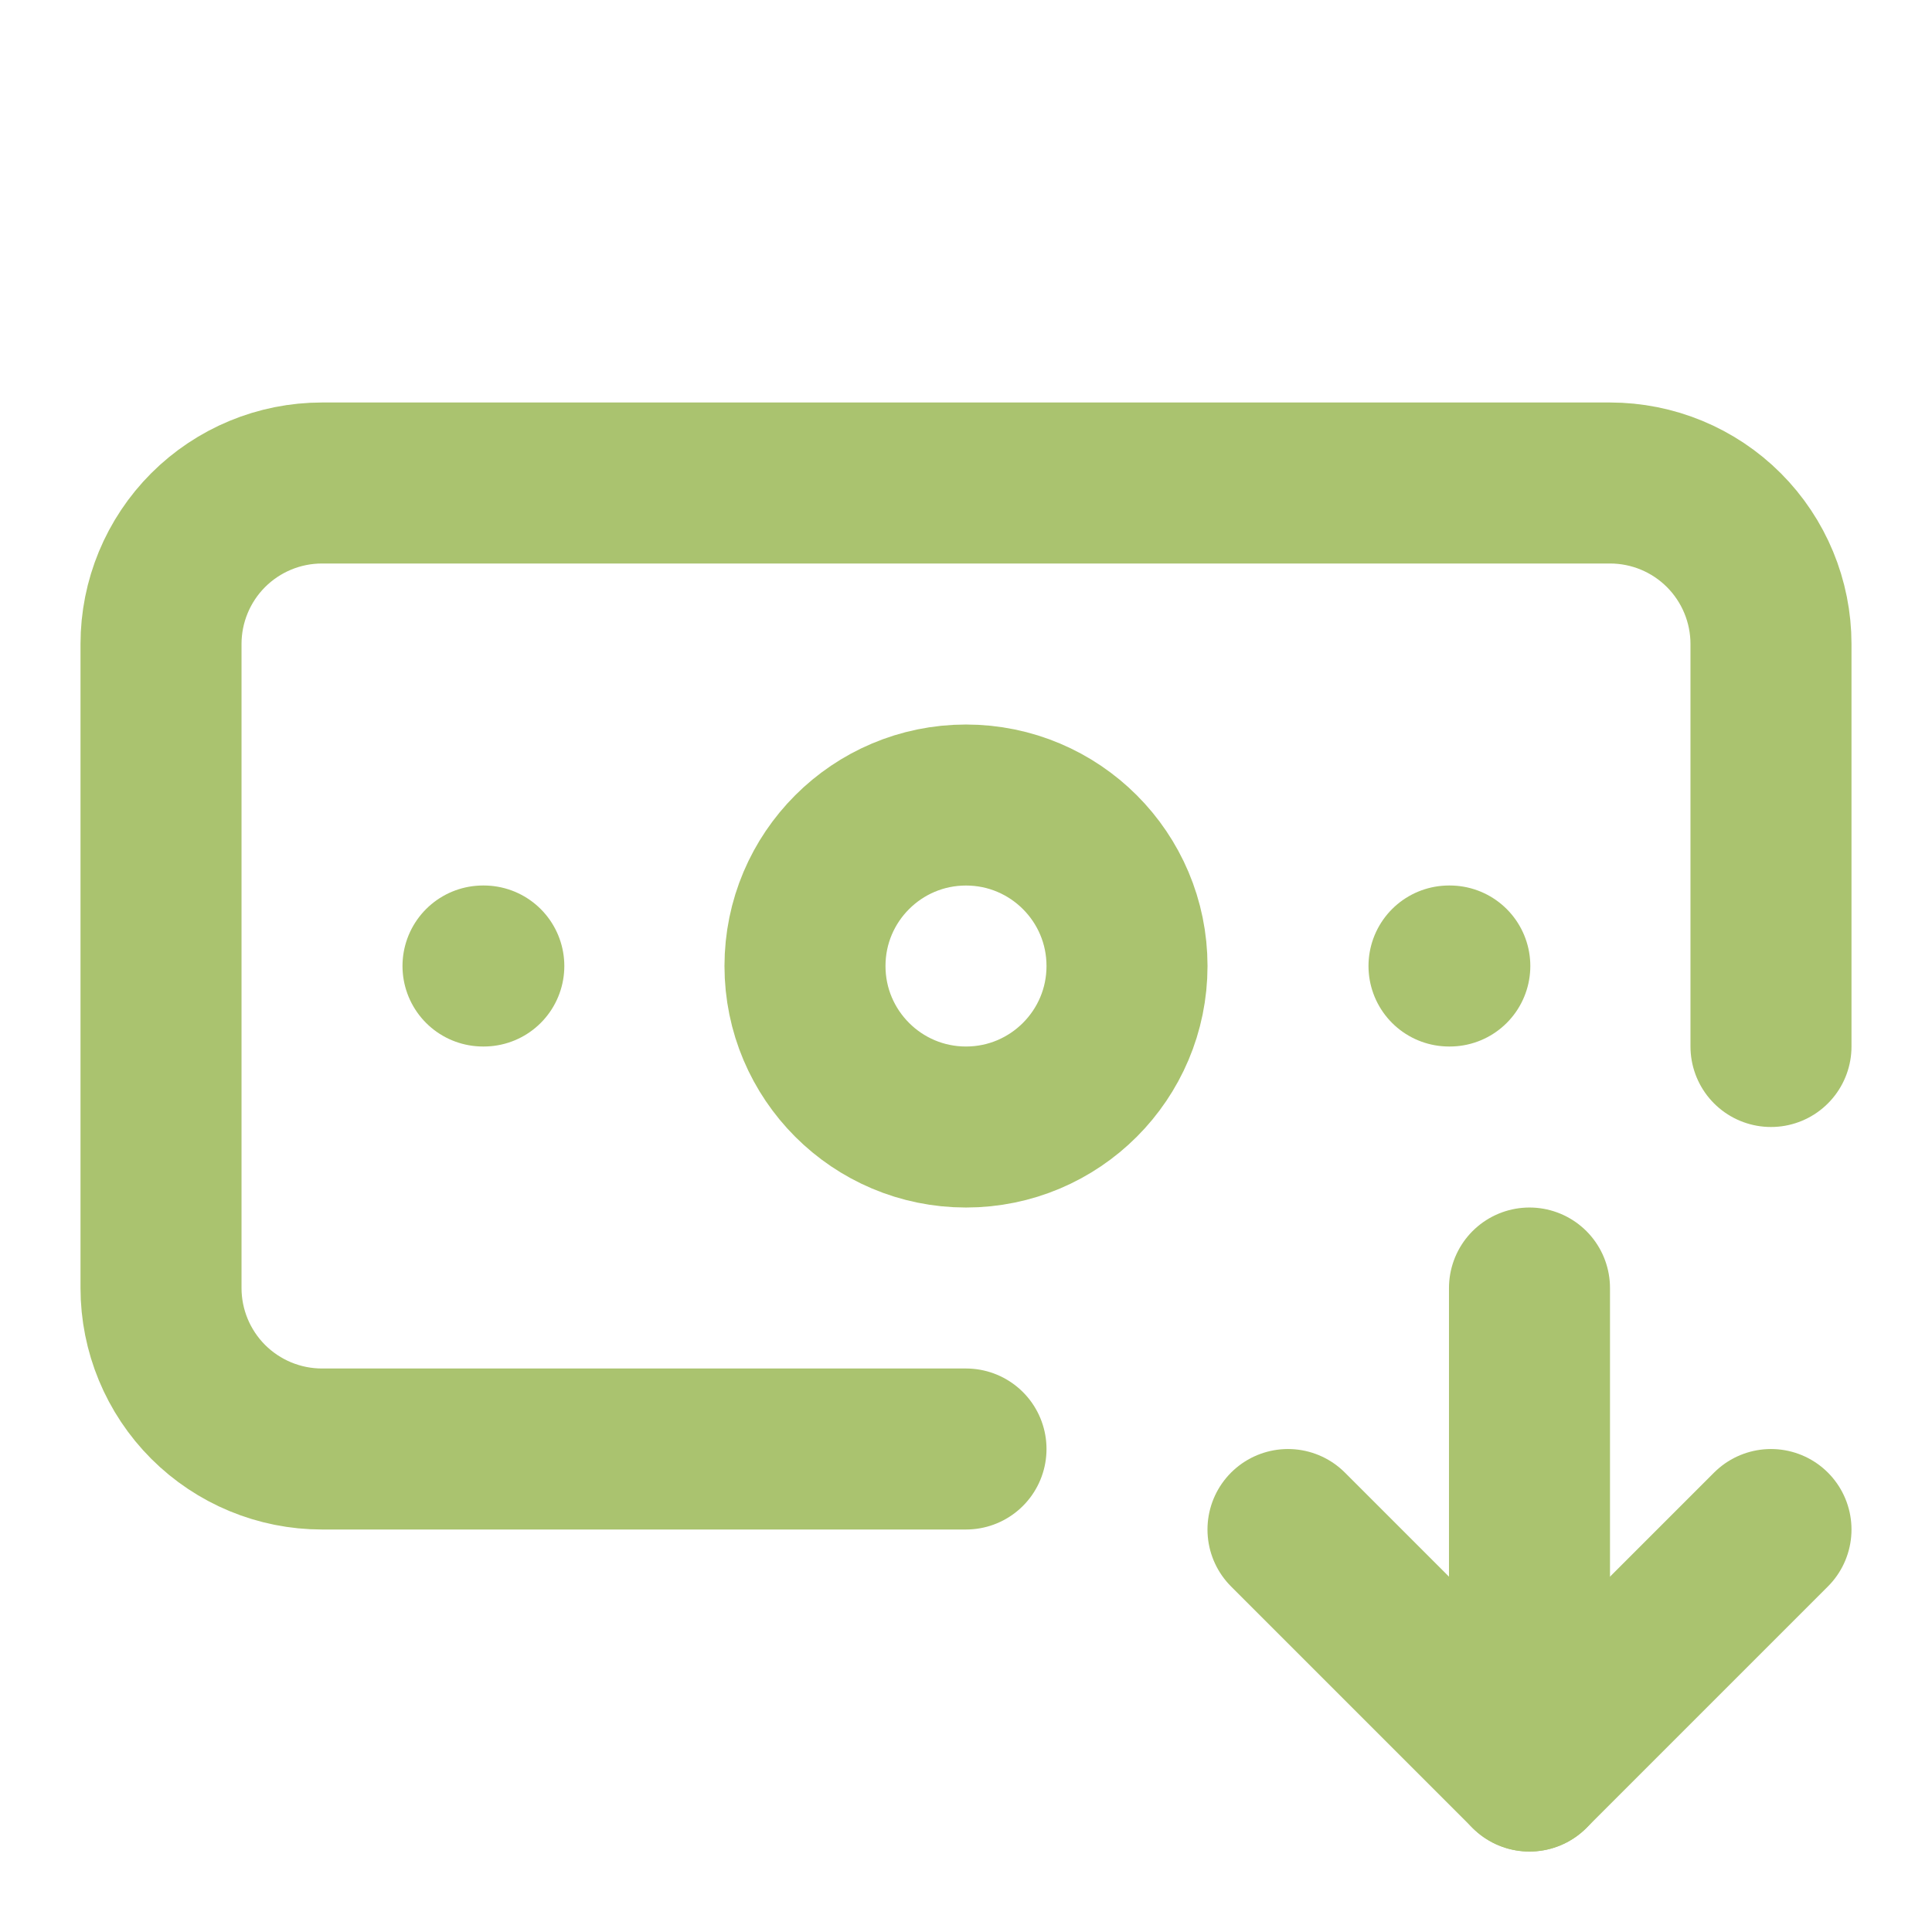
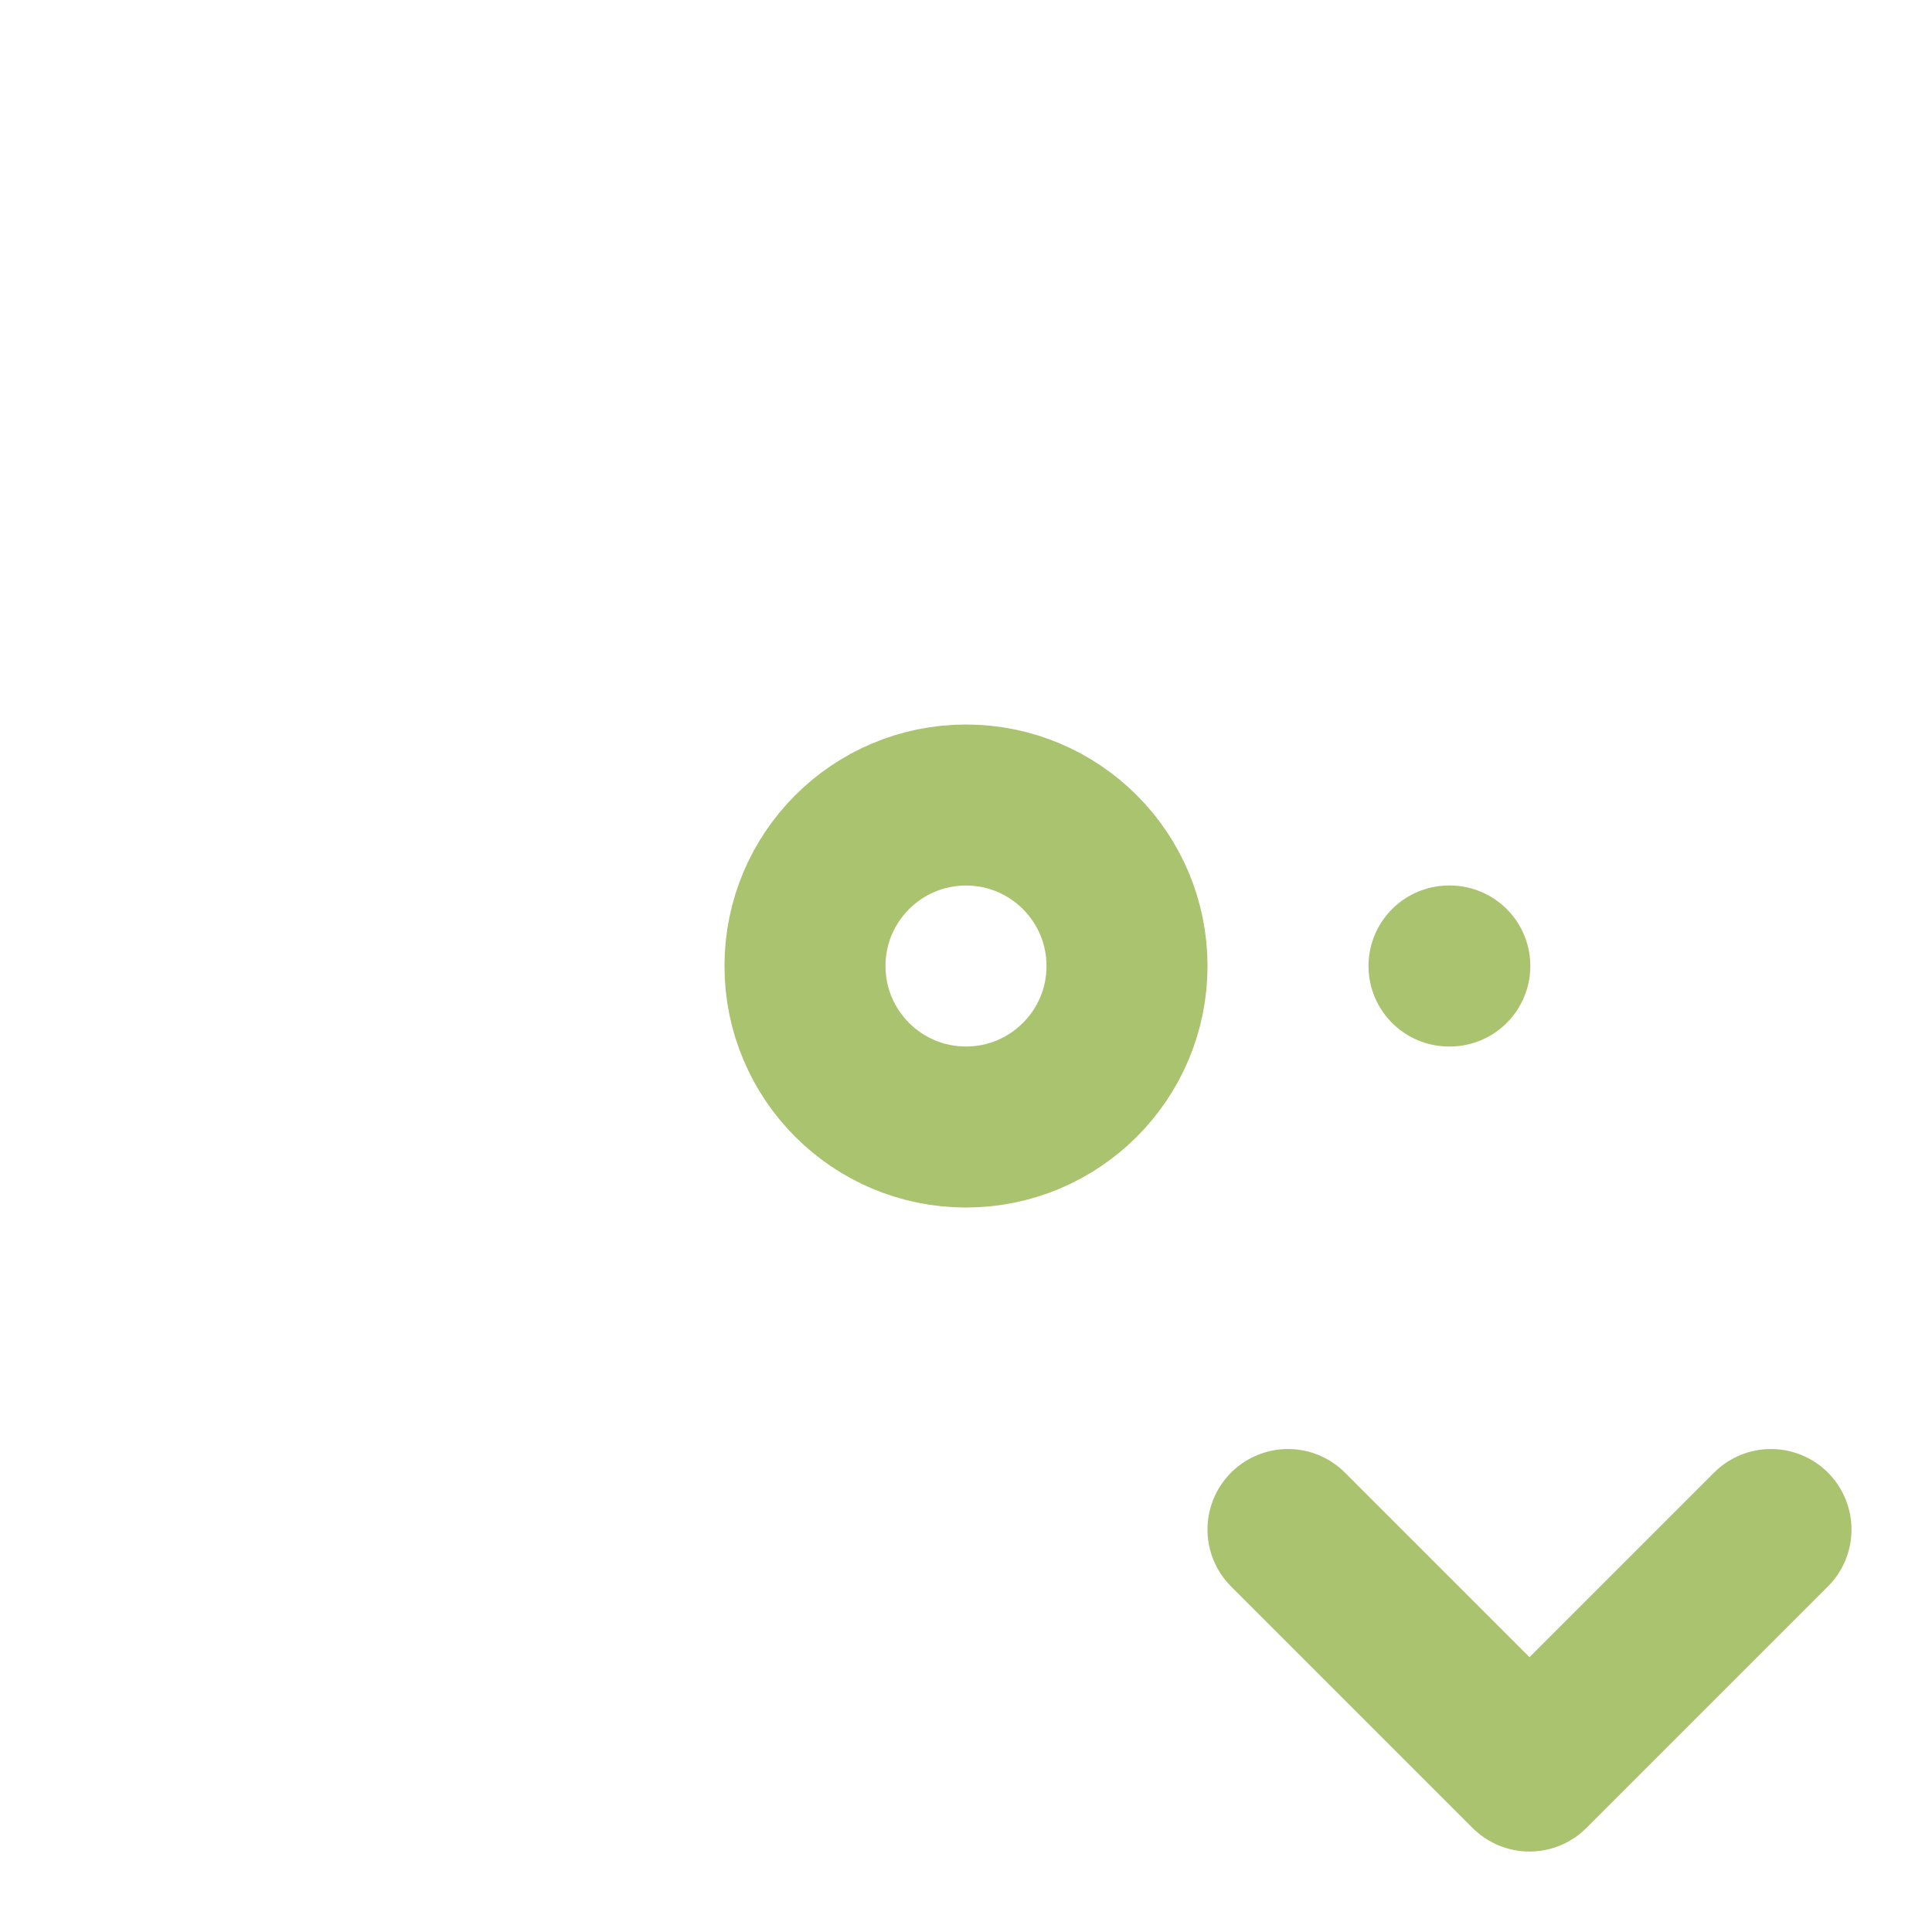
<svg xmlns="http://www.w3.org/2000/svg" width="50" height="50" viewBox="0 0 50 50" fill="none">
-   <path d="M25 37.5H8.333C7.228 37.5 6.169 37.061 5.387 36.28C4.606 35.498 4.167 34.438 4.167 33.333V16.667C4.167 15.562 4.606 14.502 5.387 13.72C6.169 12.939 7.228 12.5 8.333 12.5H41.667C42.772 12.5 43.832 12.939 44.613 13.72C45.394 14.502 45.833 15.562 45.833 16.667V27.083" stroke="#AAC36F" stroke-width="4.167" stroke-linecap="round" stroke-linejoin="round" />
  <path d="M33.333 39.584L39.583 45.834L45.833 39.584" stroke="#AAC36F" stroke-width="4.167" stroke-linecap="round" stroke-linejoin="round" />
  <path d="M37.5 25H37.521" stroke="#AAC36F" stroke-width="4.167" stroke-linecap="round" stroke-linejoin="round" />
-   <path d="M39.583 33.334V45.834" stroke="#AAC36F" stroke-width="4.167" stroke-linecap="round" stroke-linejoin="round" />
-   <path d="M12.5 25H12.521" stroke="#AAC36F" stroke-width="4.167" stroke-linecap="round" stroke-linejoin="round" />
-   <path d="M25 29.167C27.301 29.167 29.167 27.301 29.167 25C29.167 22.699 27.301 20.834 25 20.834C22.699 20.834 20.833 22.699 20.833 25C20.833 27.301 22.699 29.167 25 29.167Z" stroke="#AAC36F" stroke-width="4.167" stroke-linecap="round" stroke-linejoin="round" />
+   <path d="M25 29.167C27.301 29.167 29.167 27.301 29.167 25C29.167 22.699 27.301 20.834 25 20.834C22.699 20.834 20.833 22.699 20.833 25C20.833 27.301 22.699 29.167 25 29.167" stroke="#AAC36F" stroke-width="4.167" stroke-linecap="round" stroke-linejoin="round" />
</svg>